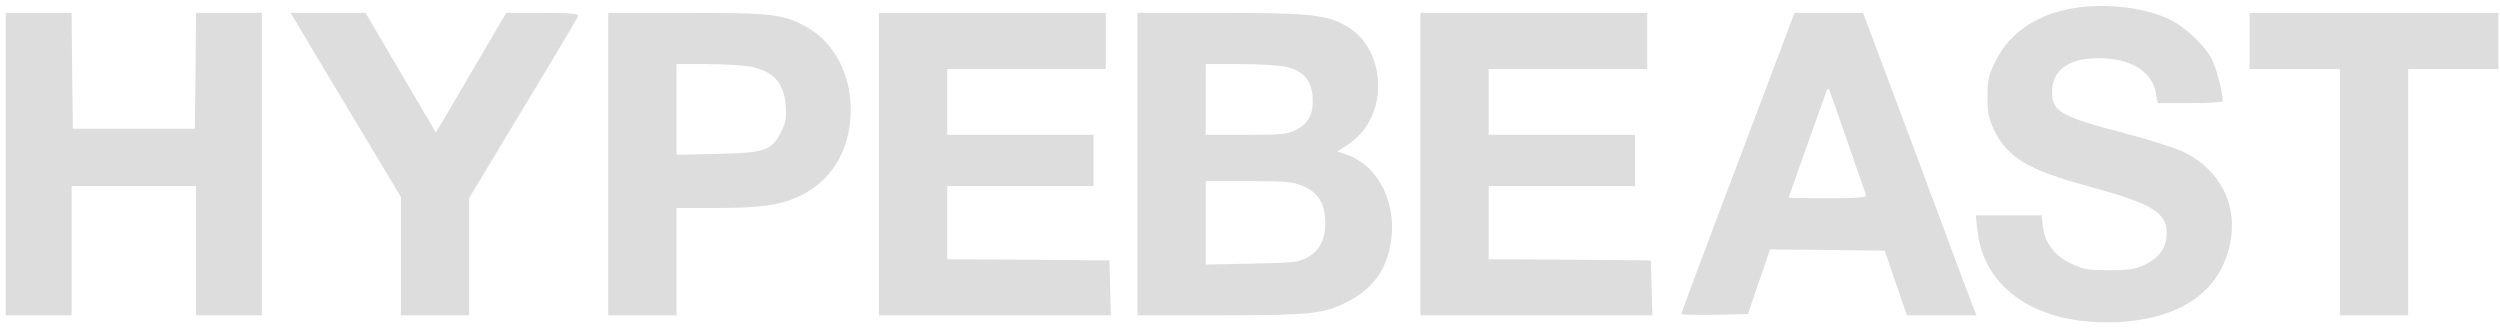
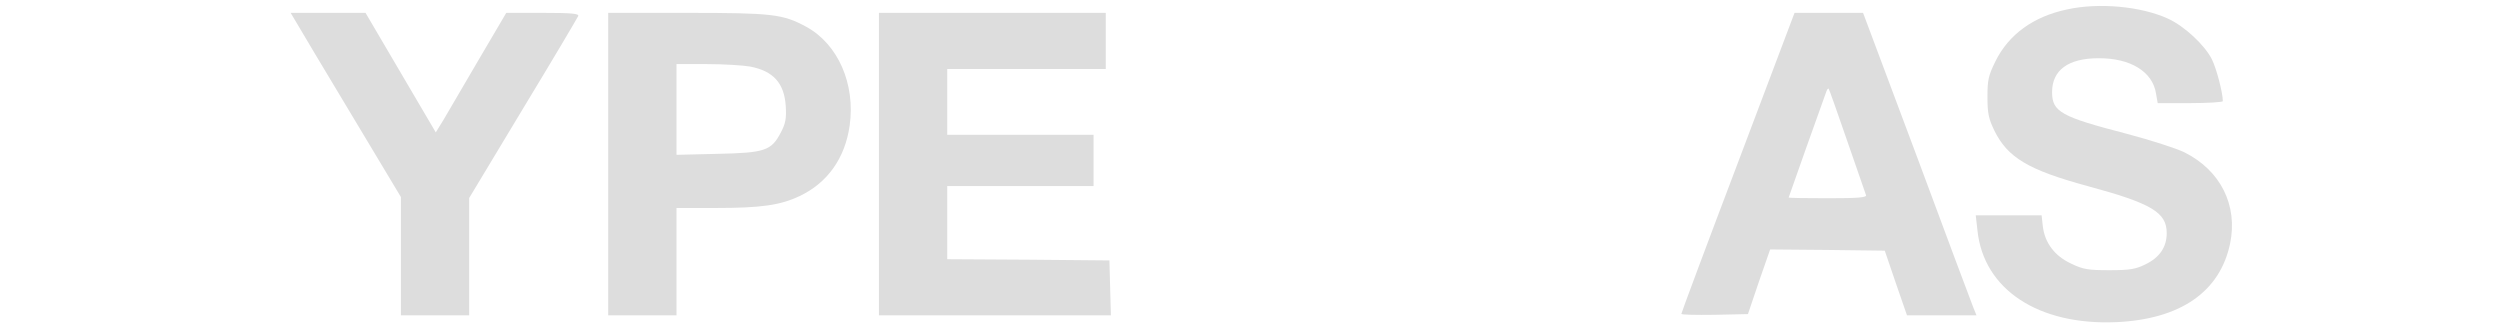
<svg xmlns="http://www.w3.org/2000/svg" width="228" height="30" viewBox="0 0 228 30" fill="none">
  <path d="M188.507 0.863C185.437 1.508 183.191 3.154 181.99 5.579C181.345 6.891 181.256 7.269 181.256 8.848C181.256 10.339 181.367 10.828 181.878 11.896C183.102 14.387 184.993 15.499 190.376 16.967C196.226 18.547 197.605 19.369 197.605 21.26C197.605 22.528 196.96 23.485 195.669 24.107C194.757 24.552 194.268 24.641 192.377 24.641C190.442 24.641 189.997 24.575 188.885 24.041C187.395 23.351 186.483 22.15 186.305 20.637L186.194 19.637H183.191H180.188L180.344 21.015C180.9 26.398 185.905 29.691 193.022 29.379C198.873 29.112 202.476 26.599 203.388 22.195C204.1 18.724 202.52 15.544 199.228 13.898C198.517 13.542 196.159 12.786 193.979 12.207C187.973 10.65 187.15 10.205 187.15 8.403C187.15 6.402 188.618 5.312 191.376 5.312C194.29 5.289 196.315 6.535 196.626 8.515L196.782 9.404H199.74C201.386 9.404 202.721 9.315 202.721 9.226C202.721 8.448 202.142 6.246 201.72 5.401C201.052 4.088 199.228 2.398 197.738 1.708C195.269 0.574 191.399 0.218 188.507 0.863Z" fill="#DDDDDD" />
-   <path d="M0.527 14.965V28.756H3.53H6.533V22.861V16.967H12.205H17.877V22.861V28.756H20.88H23.883V14.965V1.174H20.88H17.877L17.833 6.446L17.766 11.74H12.205H6.644L6.578 6.446L6.533 1.174H3.53H0.527V14.965Z" fill="#DDDDDD" />
  <path d="M27.064 2.108C27.375 2.642 29.622 6.423 32.091 10.516L36.562 17.968V23.351V28.756H39.676H42.79V23.417V18.057L47.706 9.893C50.42 5.422 52.666 1.619 52.733 1.463C52.822 1.241 52.132 1.174 49.508 1.174H46.171L43.658 5.445C42.279 7.802 40.833 10.271 40.455 10.917L39.743 12.073L36.54 6.624L33.337 1.174H29.933H26.508L27.064 2.108Z" fill="#DDDDDD" />
  <path d="M55.469 14.965V28.756H58.583H61.697V23.862V18.969H65.211C69.393 18.969 71.15 18.724 72.93 17.879C75.466 16.678 77.067 14.431 77.49 11.45C78.024 7.647 76.422 4.021 73.531 2.442C71.395 1.285 70.461 1.174 62.653 1.174H55.469V14.965ZM68.392 6.067C70.528 6.468 71.529 7.58 71.662 9.693C71.729 10.805 71.64 11.273 71.217 12.073C70.35 13.742 69.771 13.942 65.434 14.031L61.697 14.12V9.982V5.845H64.455C65.968 5.845 67.747 5.956 68.392 6.067Z" fill="#DDDDDD" />
  <path d="M80.159 14.965V28.756H90.725H101.313L101.246 26.265L101.179 23.751L93.794 23.684L86.387 23.64V20.303V16.967H93.06H99.734V14.631V12.296H93.06H86.387V9.293V6.29H93.617H100.846V3.732V1.174H90.502H80.159V14.965Z" fill="#DDDDDD" />
-   <path d="M103.737 14.965V28.756H111.367C119.597 28.756 120.709 28.622 122.867 27.532C125.18 26.354 126.448 24.641 126.848 22.083C127.427 18.479 125.669 15.032 122.733 14.075L121.977 13.808L123.022 13.119C126.782 10.605 126.515 4.288 122.555 2.242C120.798 1.33 119.174 1.174 111.256 1.174H103.737V14.965ZM117.261 6.09C118.818 6.423 119.575 7.269 119.708 8.803C119.819 10.338 119.374 11.25 118.196 11.851C117.417 12.251 116.883 12.296 113.636 12.296H109.965V9.07V5.845H113.08C114.77 5.845 116.661 5.956 117.261 6.09ZM118.885 16.989C120.264 17.59 120.865 18.613 120.865 20.348C120.865 21.86 120.309 22.928 119.174 23.506C118.418 23.929 117.817 23.974 114.147 24.04L109.965 24.129V20.326V16.522H113.88C117.373 16.522 117.884 16.566 118.885 16.989Z" fill="#DDDDDD" />
-   <path d="M129.54 14.965V28.756H140.105H150.693L150.626 26.265L150.56 23.751L143.175 23.684L135.768 23.64V20.303V16.967H142.441H149.114V14.631V12.296H142.441H135.768V9.293V6.29H142.997H150.226V3.732V1.174H139.883H129.54V14.965Z" fill="#DDDDDD" />
  <path d="M158.501 14.831C155.654 22.328 153.34 28.533 153.34 28.622C153.34 28.711 154.697 28.734 156.365 28.711L159.413 28.645L160.414 25.686L161.437 22.75L166.664 22.795L171.891 22.861L172.892 25.797L173.916 28.756H177.096H180.255L179.966 28.044C179.81 27.644 177.475 21.438 174.805 14.231L169.912 1.174H166.798H163.661L158.501 14.831ZM168.466 12.852C169.356 15.41 170.134 17.656 170.179 17.79C170.268 18.012 169.489 18.079 166.709 18.079C164.729 18.079 163.127 18.057 163.127 18.012C163.127 17.968 165.952 10.027 166.575 8.314C166.642 8.136 166.731 8.047 166.775 8.092C166.82 8.136 167.576 10.271 168.466 12.852Z" fill="#DDDDDD" />
-   <path d="M205.167 3.732V6.29H209.283H213.398V17.523V28.756H216.512H219.626V17.523V6.29H223.741H227.856V3.732V1.174H216.512H205.167V3.732Z" fill="#DDDDDD" />
</svg>